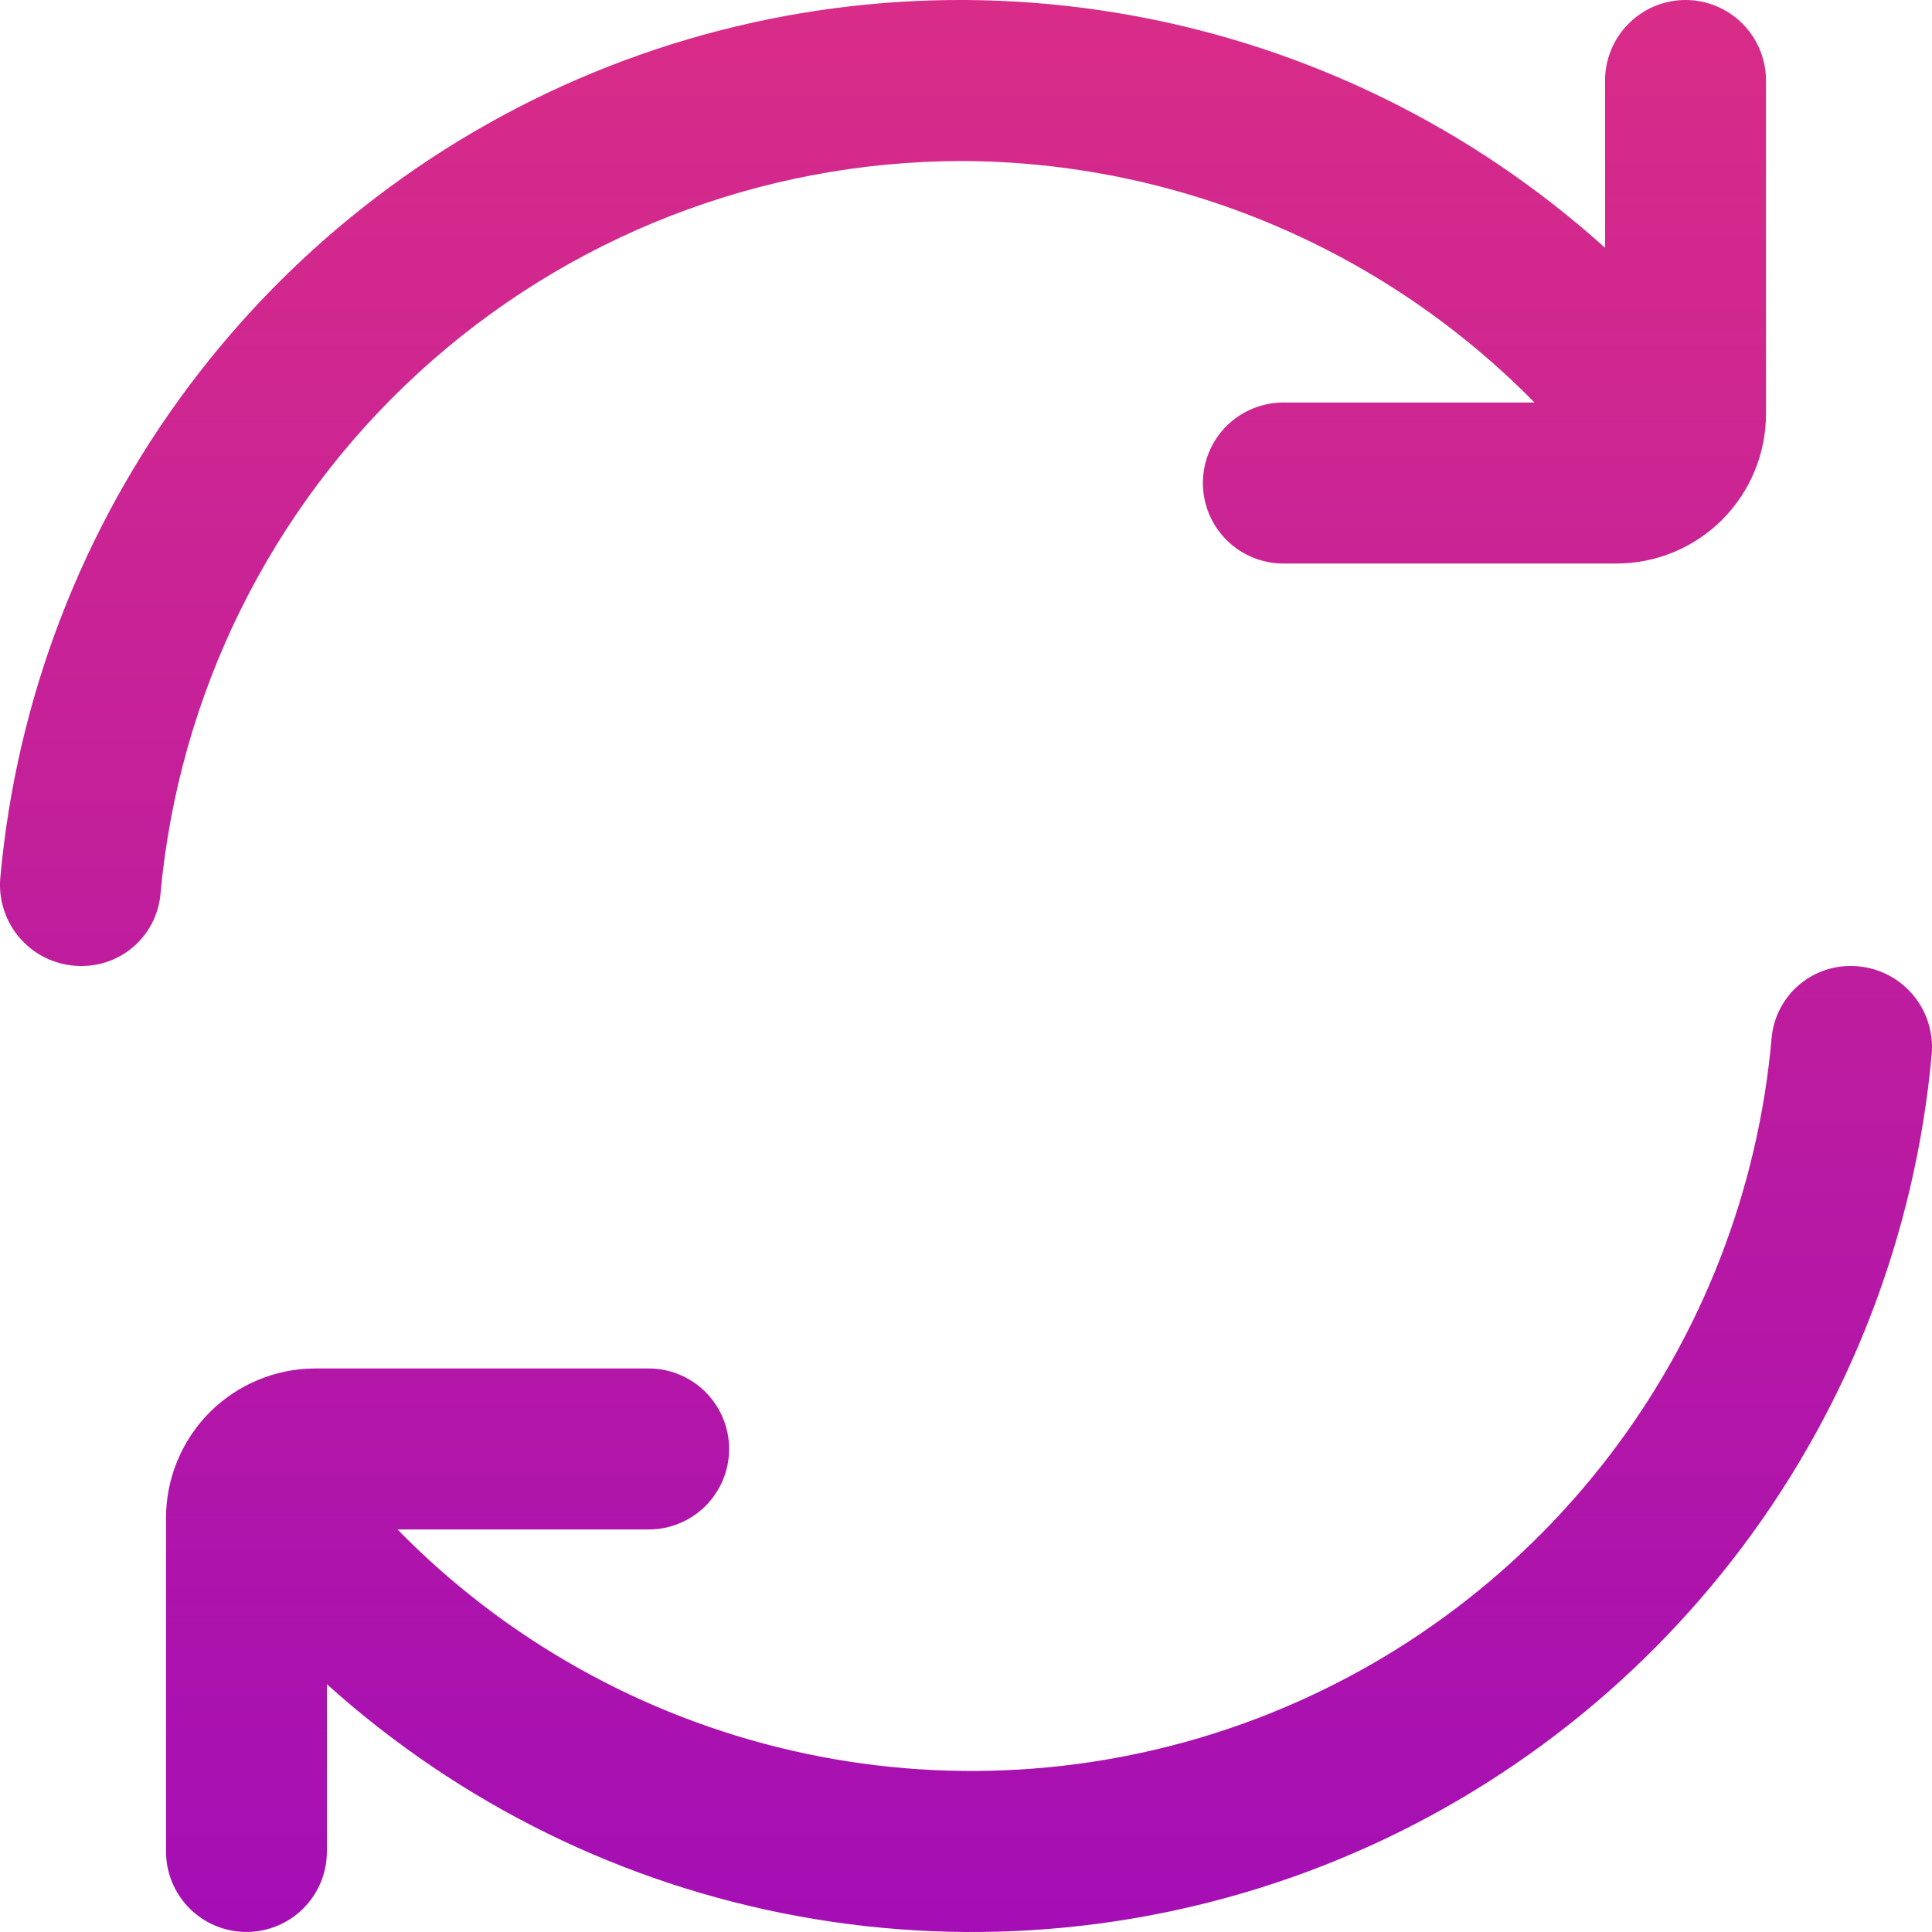
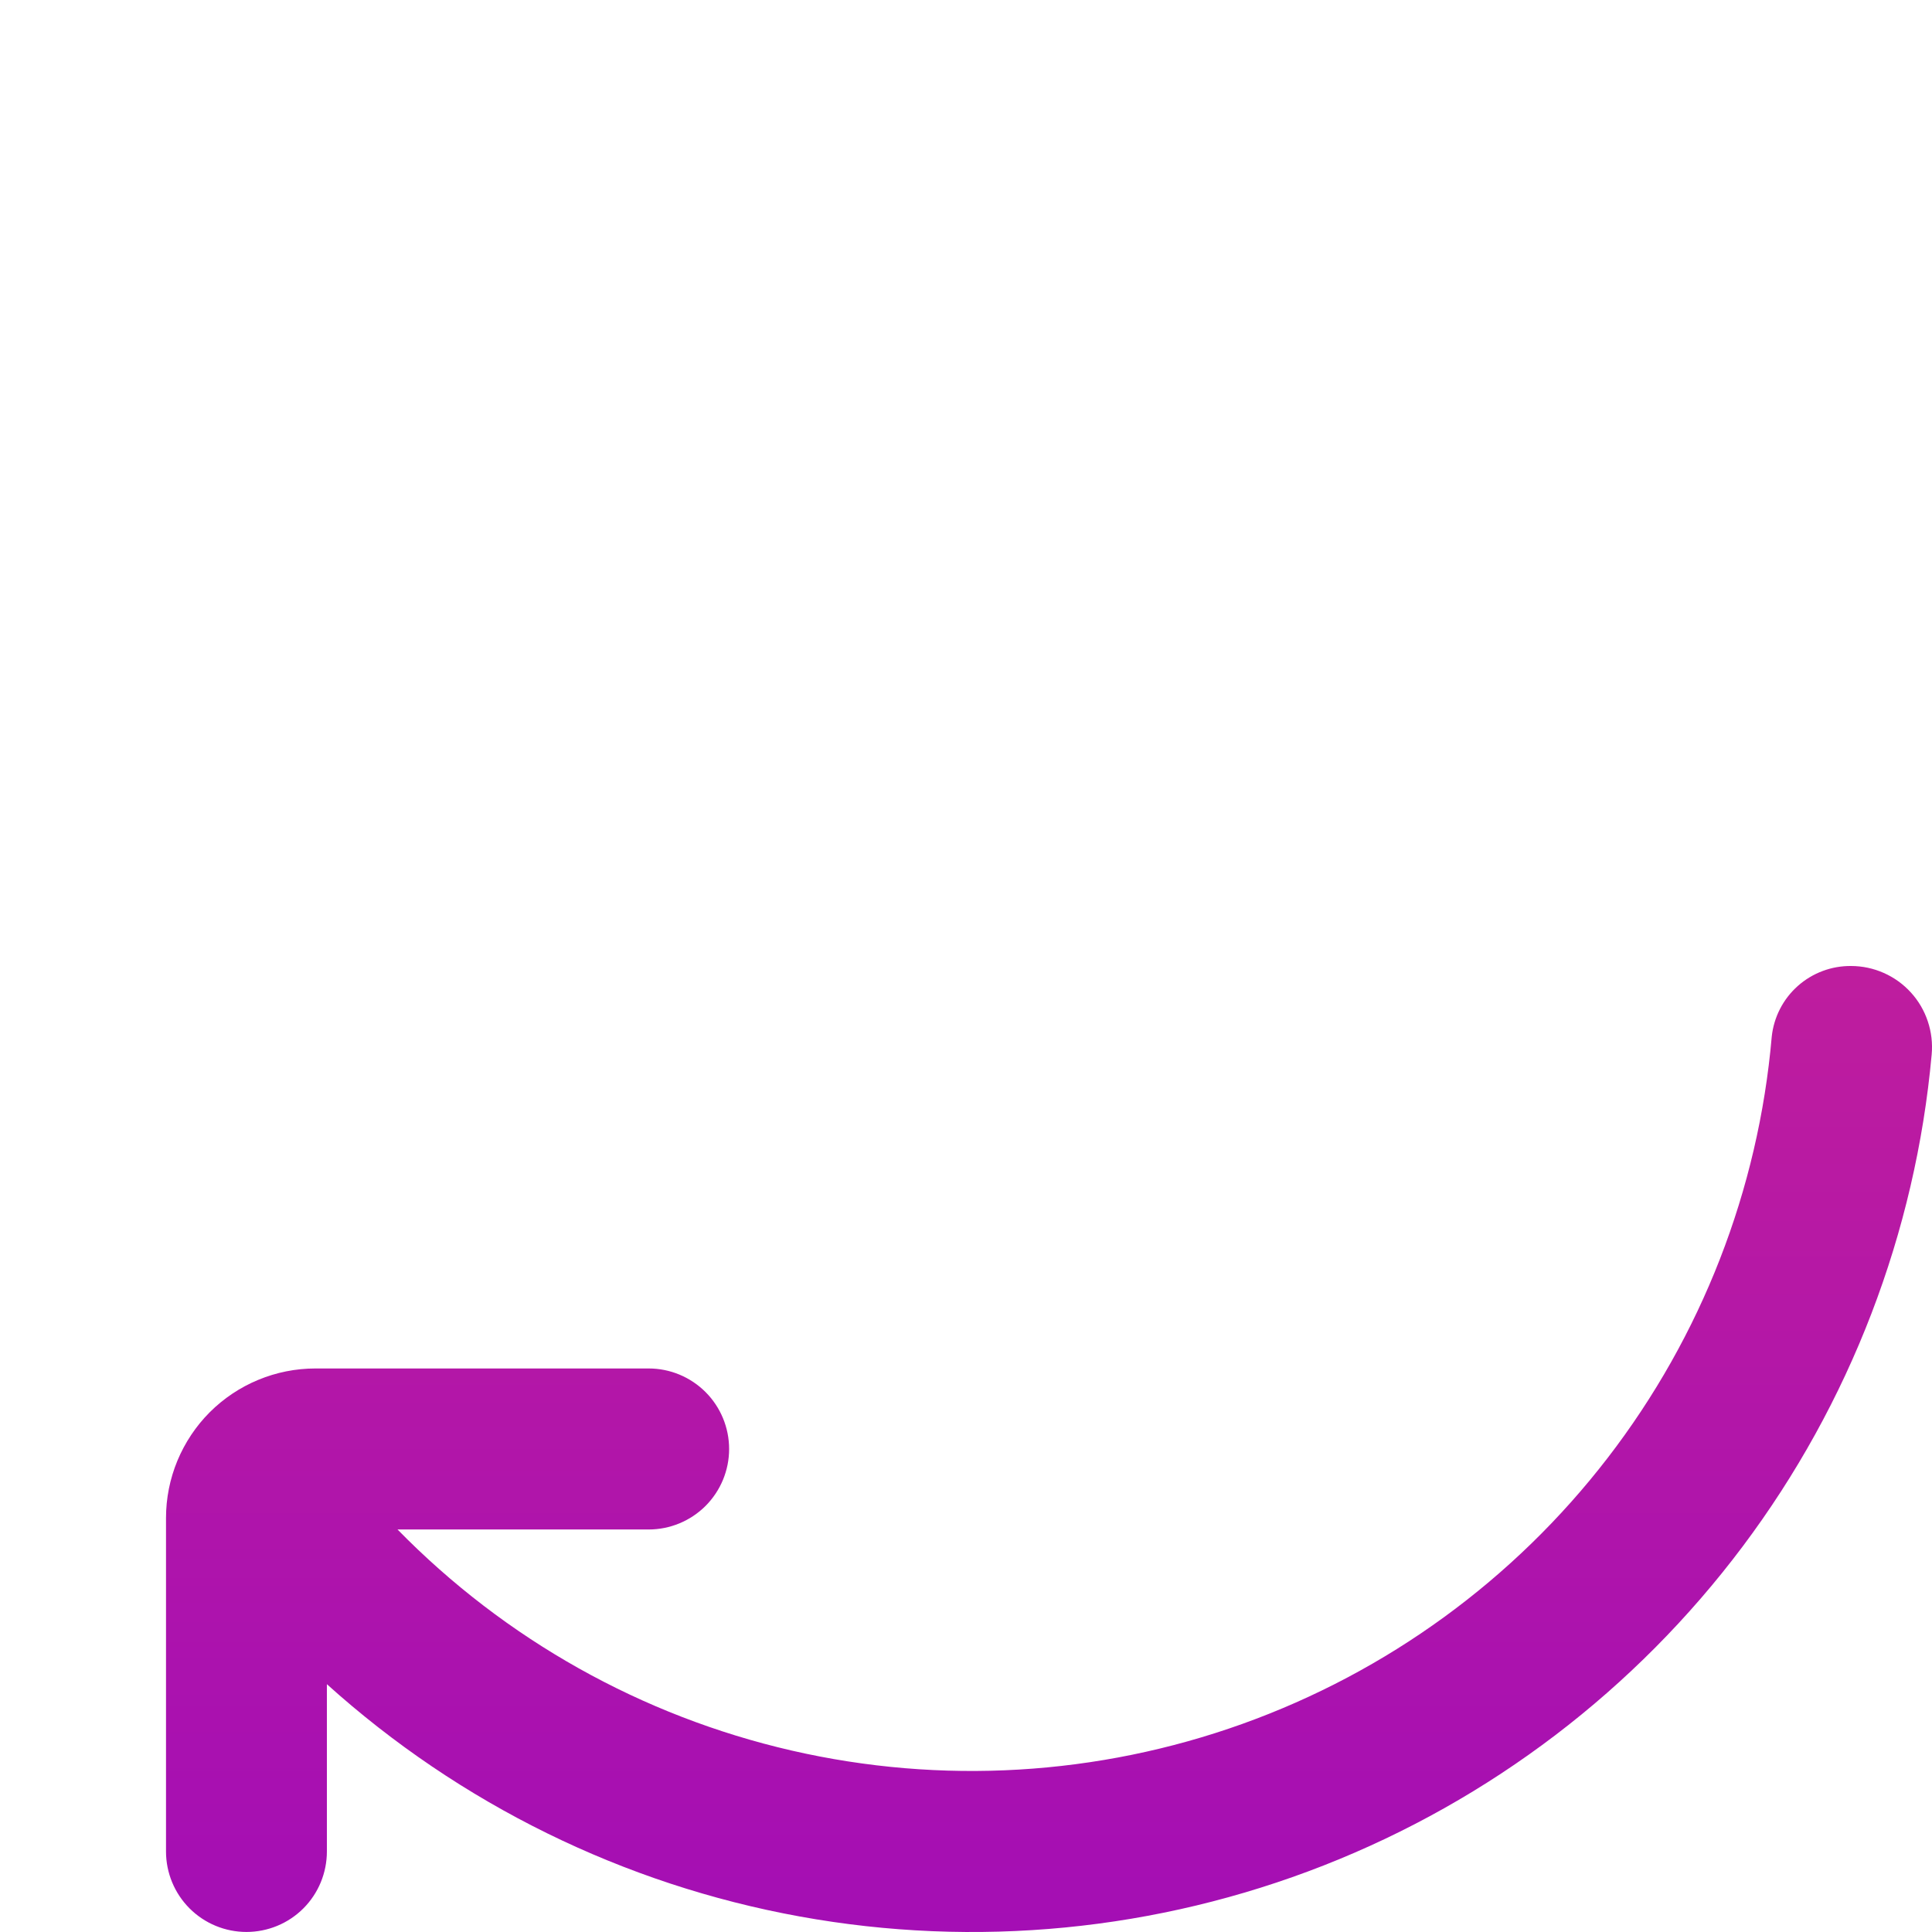
<svg xmlns="http://www.w3.org/2000/svg" width="41" height="41" viewBox="0 0 41 41" fill="none">
-   <path d="M20.406 3.417C22.671 3.424 24.911 3.881 26.998 4.761C29.085 5.641 30.977 6.926 32.564 8.542H27.234C26.782 8.542 26.348 8.722 26.027 9.042C25.707 9.363 25.527 9.797 25.527 10.25C25.527 10.703 25.707 11.138 26.027 11.458C26.348 11.778 26.782 11.959 27.234 11.959H34.307C35.147 11.958 35.953 11.624 36.548 11.029C37.142 10.434 37.476 9.627 37.477 8.786V1.709C37.477 1.256 37.297 0.821 36.977 0.501C36.657 0.18 36.222 0 35.77 0C35.317 0 34.883 0.18 34.562 0.501C34.242 0.821 34.062 1.256 34.062 1.709V5.259C31.241 2.716 27.768 1.009 24.032 0.33C20.296 -0.35 16.445 0.025 12.91 1.412C9.375 2.799 6.296 5.144 4.017 8.183C1.738 11.222 0.35 14.836 0.007 18.621C-0.015 18.859 0.013 19.099 0.089 19.325C0.164 19.552 0.286 19.76 0.447 19.937C0.608 20.114 0.803 20.255 1.021 20.352C1.24 20.449 1.476 20.499 1.714 20.5C2.132 20.505 2.536 20.354 2.849 20.077C3.161 19.8 3.358 19.416 3.403 19C3.783 14.748 5.738 10.791 8.884 7.908C12.03 5.024 16.14 3.423 20.406 3.417Z" fill="url(#paint0_linear_1777_5)" />
  <path d="M39.287 20.5C38.87 20.495 38.465 20.646 38.153 20.923C37.841 21.2 37.643 21.584 37.599 22C37.317 25.251 36.109 28.353 34.118 30.938C32.127 33.523 29.437 35.482 26.367 36.583C23.297 37.684 19.976 37.88 16.798 37.149C13.62 36.418 10.718 34.79 8.436 32.458H13.766C14.218 32.458 14.652 32.278 14.973 31.958C15.293 31.637 15.473 31.203 15.473 30.75C15.473 30.297 15.293 29.862 14.973 29.542C14.652 29.221 14.218 29.041 13.766 29.041H6.693C6.277 29.041 5.865 29.123 5.48 29.283C5.095 29.442 4.746 29.676 4.451 29.97C4.157 30.265 3.924 30.615 3.764 31C3.605 31.385 3.523 31.797 3.523 32.214V39.291C3.523 39.744 3.703 40.179 4.023 40.499C4.344 40.82 4.778 40.999 5.23 40.999C5.683 40.999 6.117 40.82 6.438 40.499C6.758 40.179 6.937 39.744 6.937 39.291V35.741C9.759 38.284 13.232 39.991 16.968 40.67C20.704 41.35 24.555 40.975 28.09 39.588C31.625 38.201 34.704 35.856 36.983 32.817C39.262 29.778 40.65 26.163 40.993 22.379C41.015 22.141 40.987 21.901 40.911 21.675C40.836 21.448 40.714 21.24 40.553 21.063C40.392 20.886 40.197 20.745 39.978 20.648C39.76 20.551 39.526 20.501 39.287 20.5Z" fill="url(#paint1_linear_1777_5)" />
  <defs>
    <linearGradient id="paint0_linear_1777_5" x1="20.5" y1="0" x2="20.5" y2="41" gradientUnits="userSpaceOnUse">
      <stop stop-color="#D92C88" />
      <stop offset="1" stop-color="#A40EB4" />
    </linearGradient>
    <linearGradient id="paint1_linear_1777_5" x1="20.5" y1="0" x2="20.5" y2="41" gradientUnits="userSpaceOnUse">
      <stop stop-color="#D92C88" />
      <stop offset="1" stop-color="#A40EB4" />
    </linearGradient>
  </defs>
</svg>